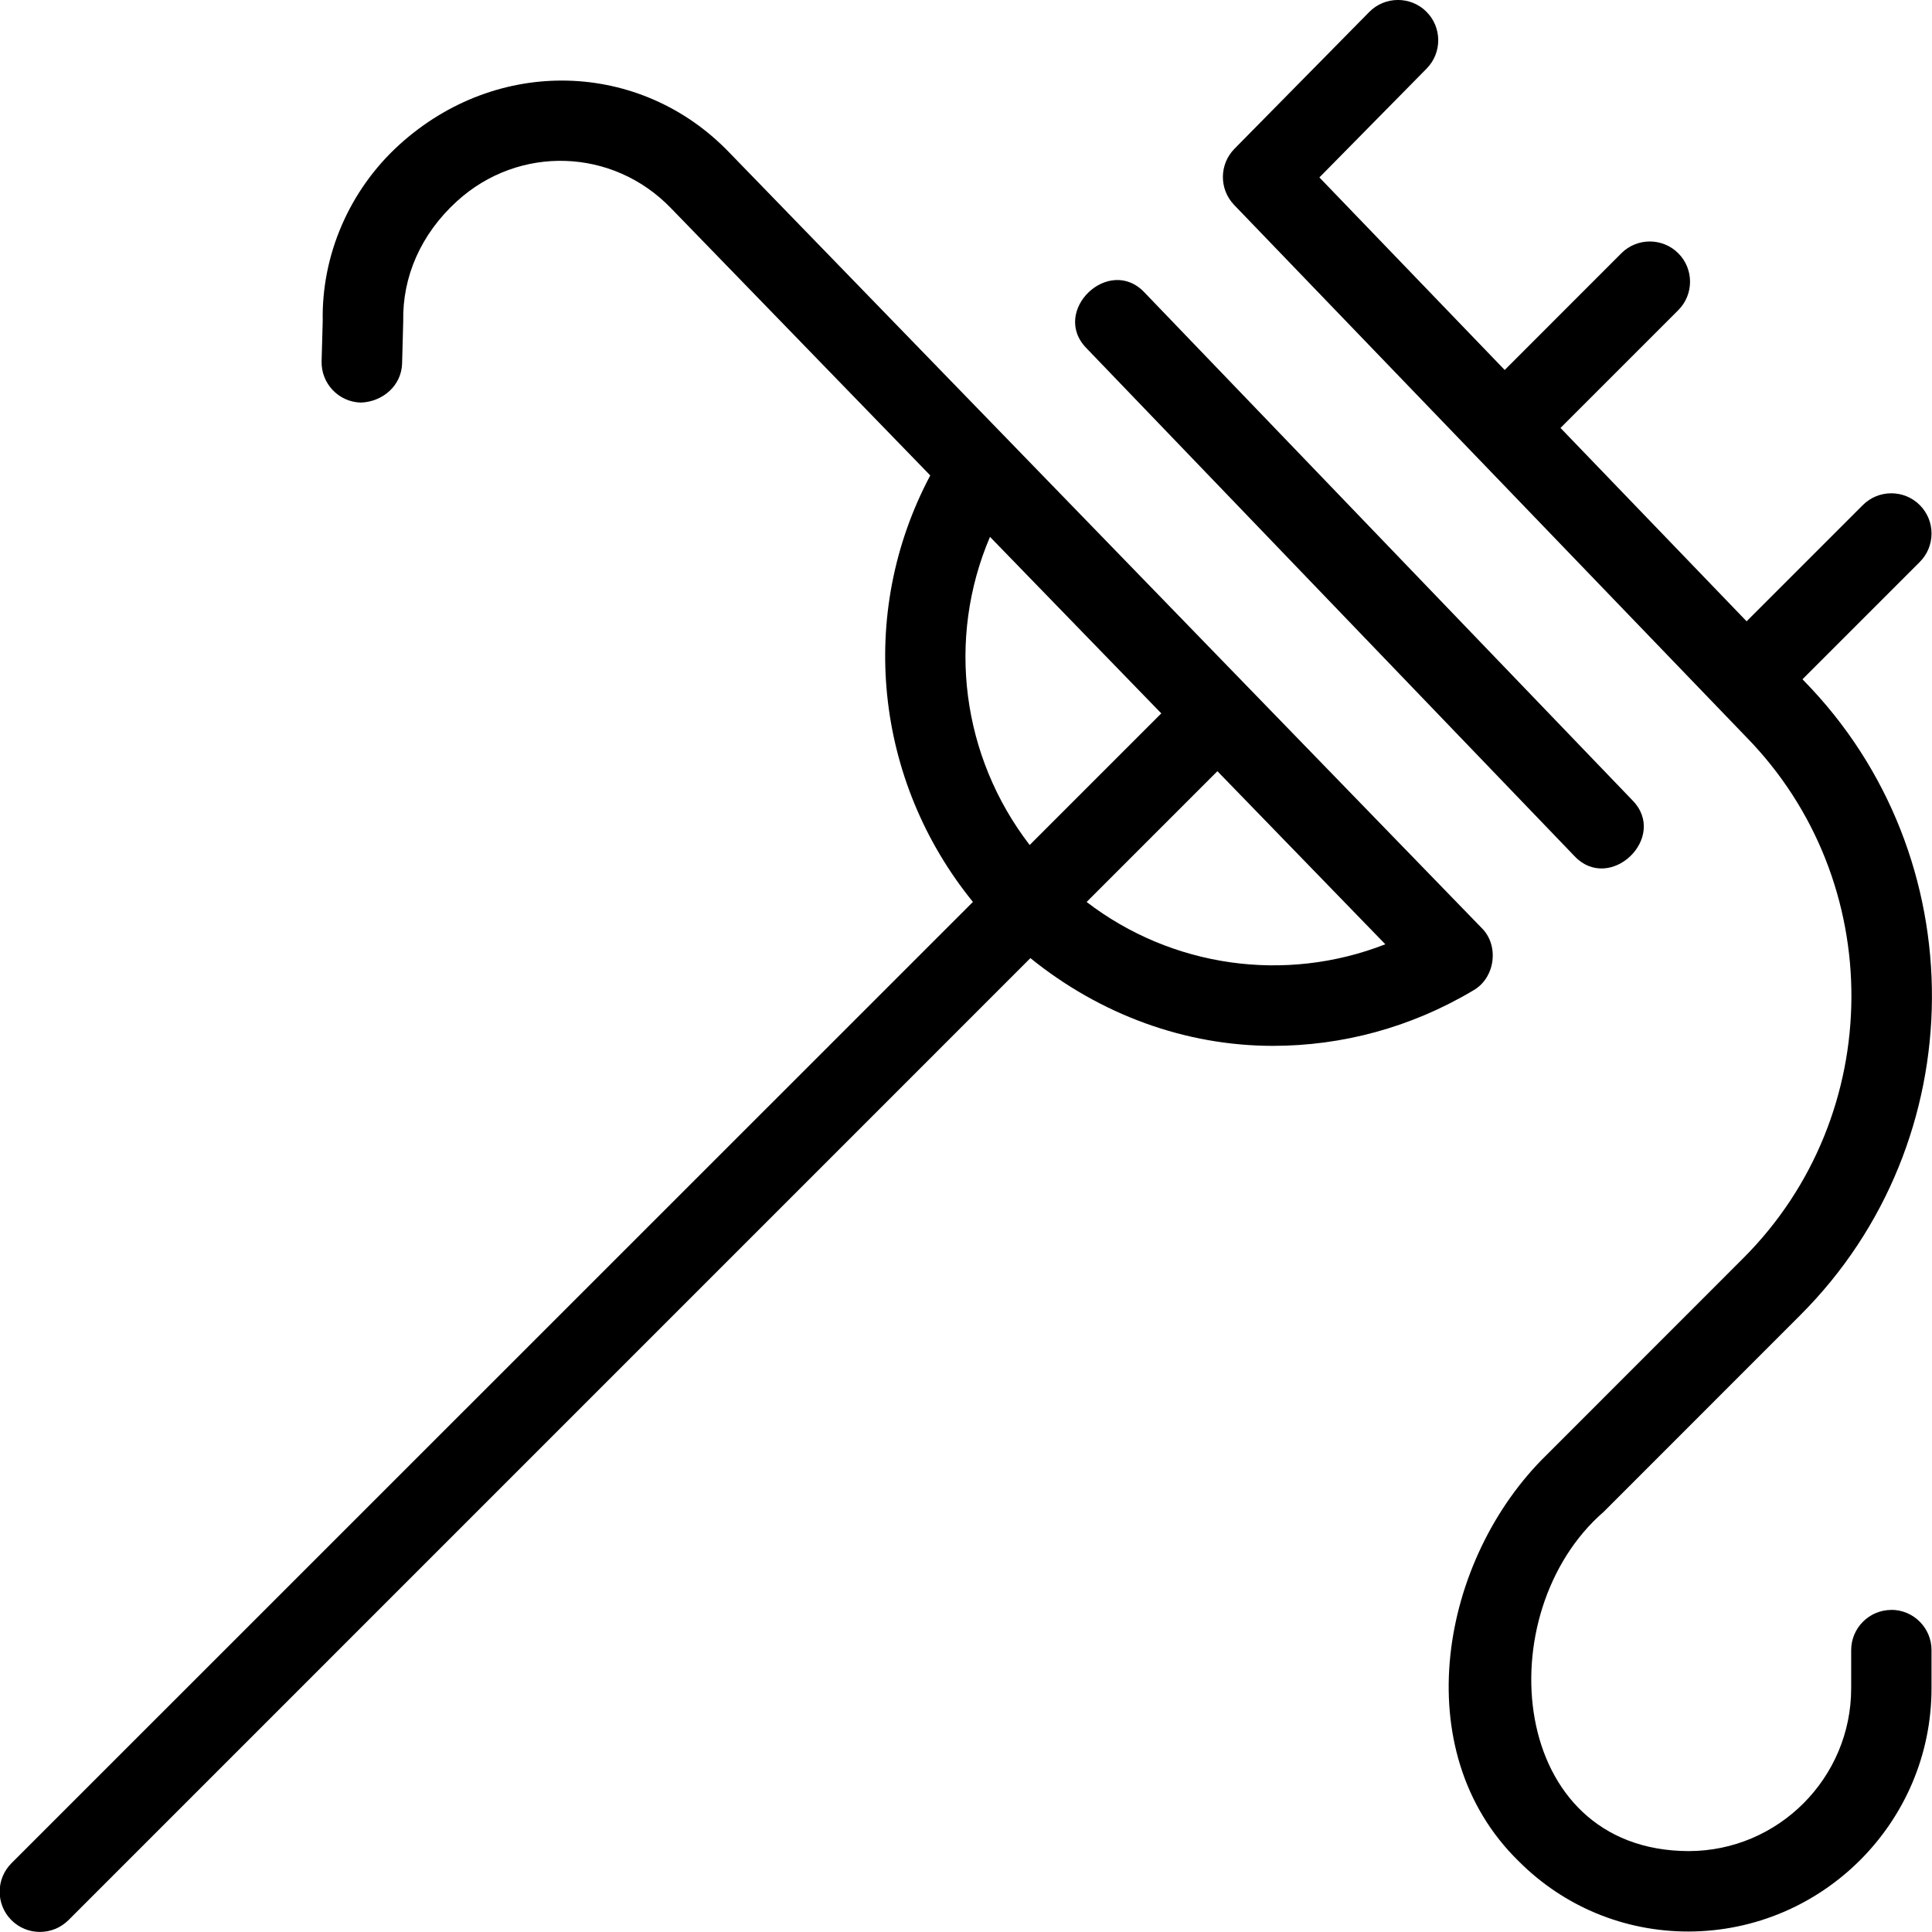
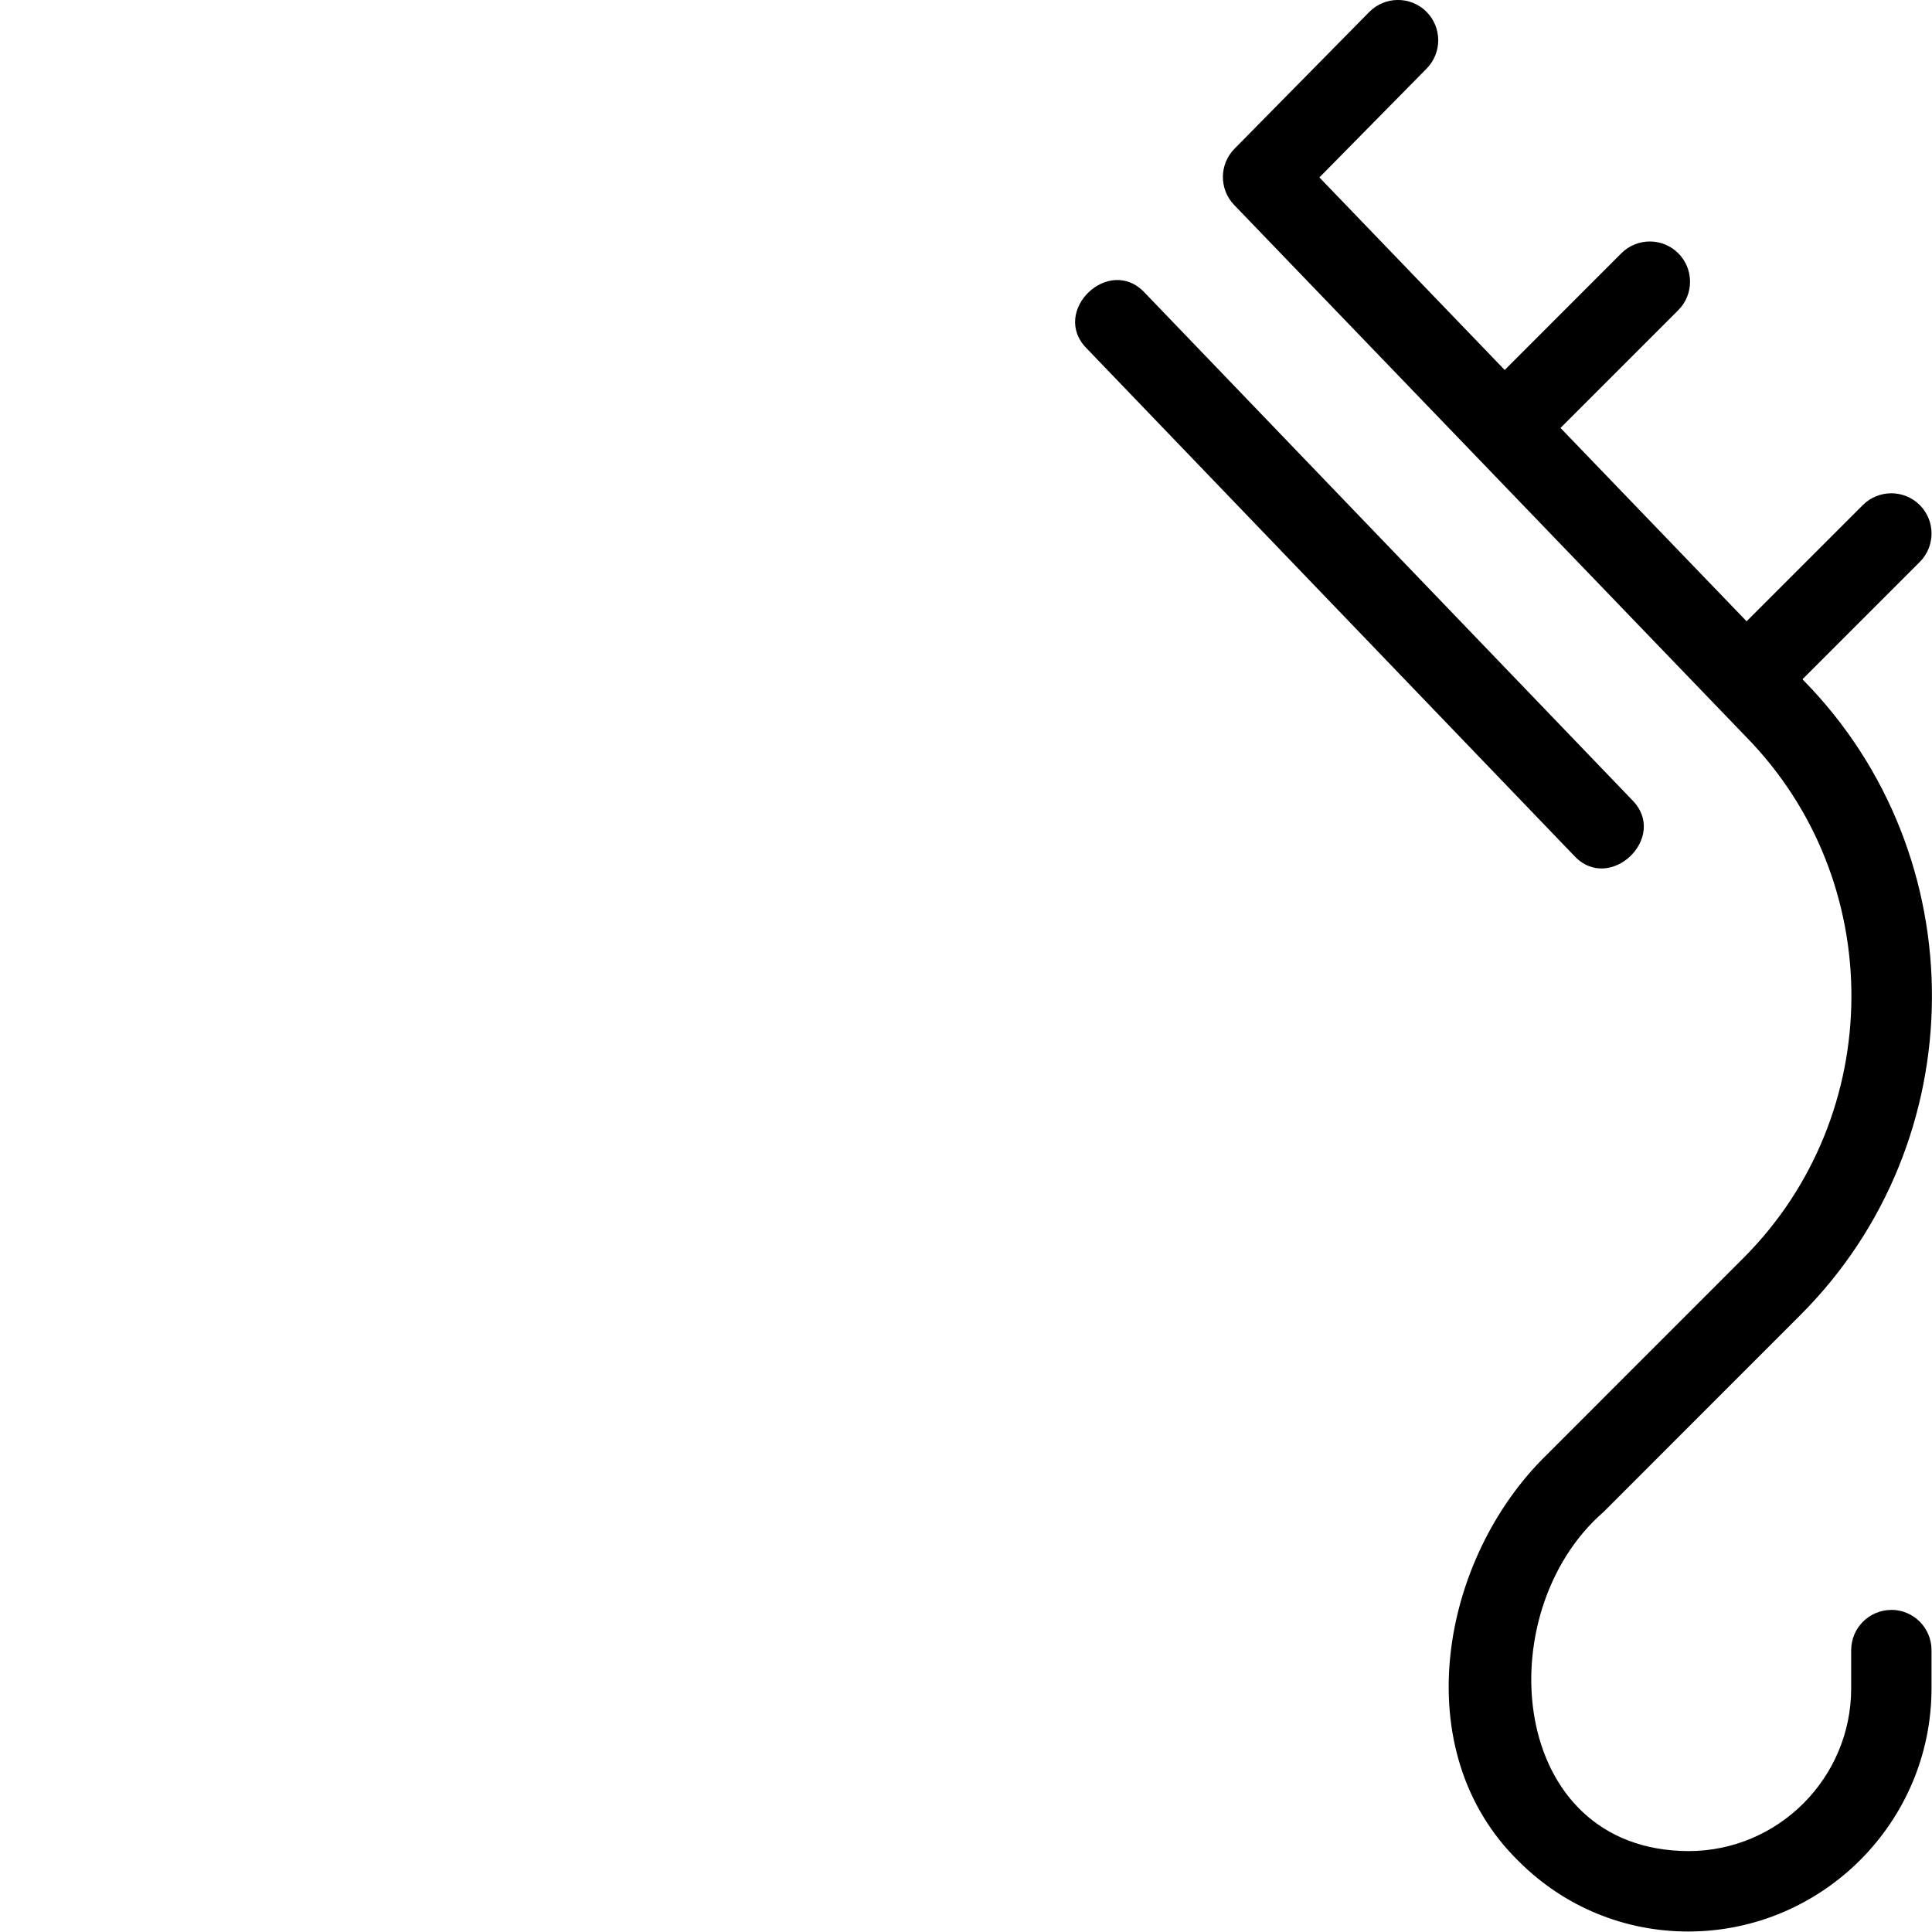
<svg xmlns="http://www.w3.org/2000/svg" id="Layer_1" data-name="Layer 1" viewBox="0 0 24 24">
-   <path d="M18.302,12.303c.272-.154,.326-.559,.102-.777L9.055,1.89c-1.099-1.14-2.878-1.199-4.098-.089-.619,.564-.964,1.37-.948,2.186l-.014,.5c-.007,.276,.21,.506,.486,.514,.273-.009,.506-.21,.514-.486l.014-.523c-.011-.552,.216-1.081,.668-1.493,.769-.7,1.936-.663,2.659,.088l3.22,3.319c-.914,1.72-.69,3.797,.53,5.298L.142,23.146c-.195,.195-.195,.512,0,.707,.098,.098,.226,.146,.354,.146s.256-.049,.354-.146L12.8,11.902c.871,.705,1.93,1.09,3.013,1.09,.854,0,1.713-.226,2.489-.689Zm-6.004-5.634l2.128,2.193-1.635,1.635c-.844-1.097-1.035-2.558-.493-3.828Zm1.2,4.536l1.625-1.625,2.086,2.15c-1.242,.486-2.651,.287-3.71-.525Z" />
  <path d="M23.496,19.999c-.276,0-.5,.224-.5,.5v.474c0,1.113-.905,2.021-2.019,2.022-2.248-.006-2.498-2.964-1.055-4.215l2.442-2.443c2.164-2.163,2.182-5.7,.044-7.881l-.017-.018,1.457-1.457c.195-.195,.195-.512,0-.707s-.512-.195-.707,0l-1.444,1.444-2.312-2.402,1.463-1.463c.195-.195,.195-.512,0-.707s-.512-.195-.707,0l-1.449,1.45-2.302-2.392,1.333-1.353c.193-.197,.191-.514-.006-.708-.196-.193-.513-.191-.707,.005l-1.675,1.7c-.19,.193-.192,.502-.004,.698l6.358,6.606c1.76,1.794,1.744,4.7-.033,6.477l-2.442,2.443c-1.319,1.285-1.758,3.674-.346,5.051,.562,.562,1.31,.871,2.105,.871h.004c1.663-.004,3.017-1.359,3.017-3.022v-.474c0-.276-.224-.5-.5-.5Z" />
  <path d="M19.555,10.631c.442,.475,1.178-.232,.721-.692L14.22,3.636c-.443-.475-1.177,.232-.721,.692l6.056,6.303Z" />
</svg>